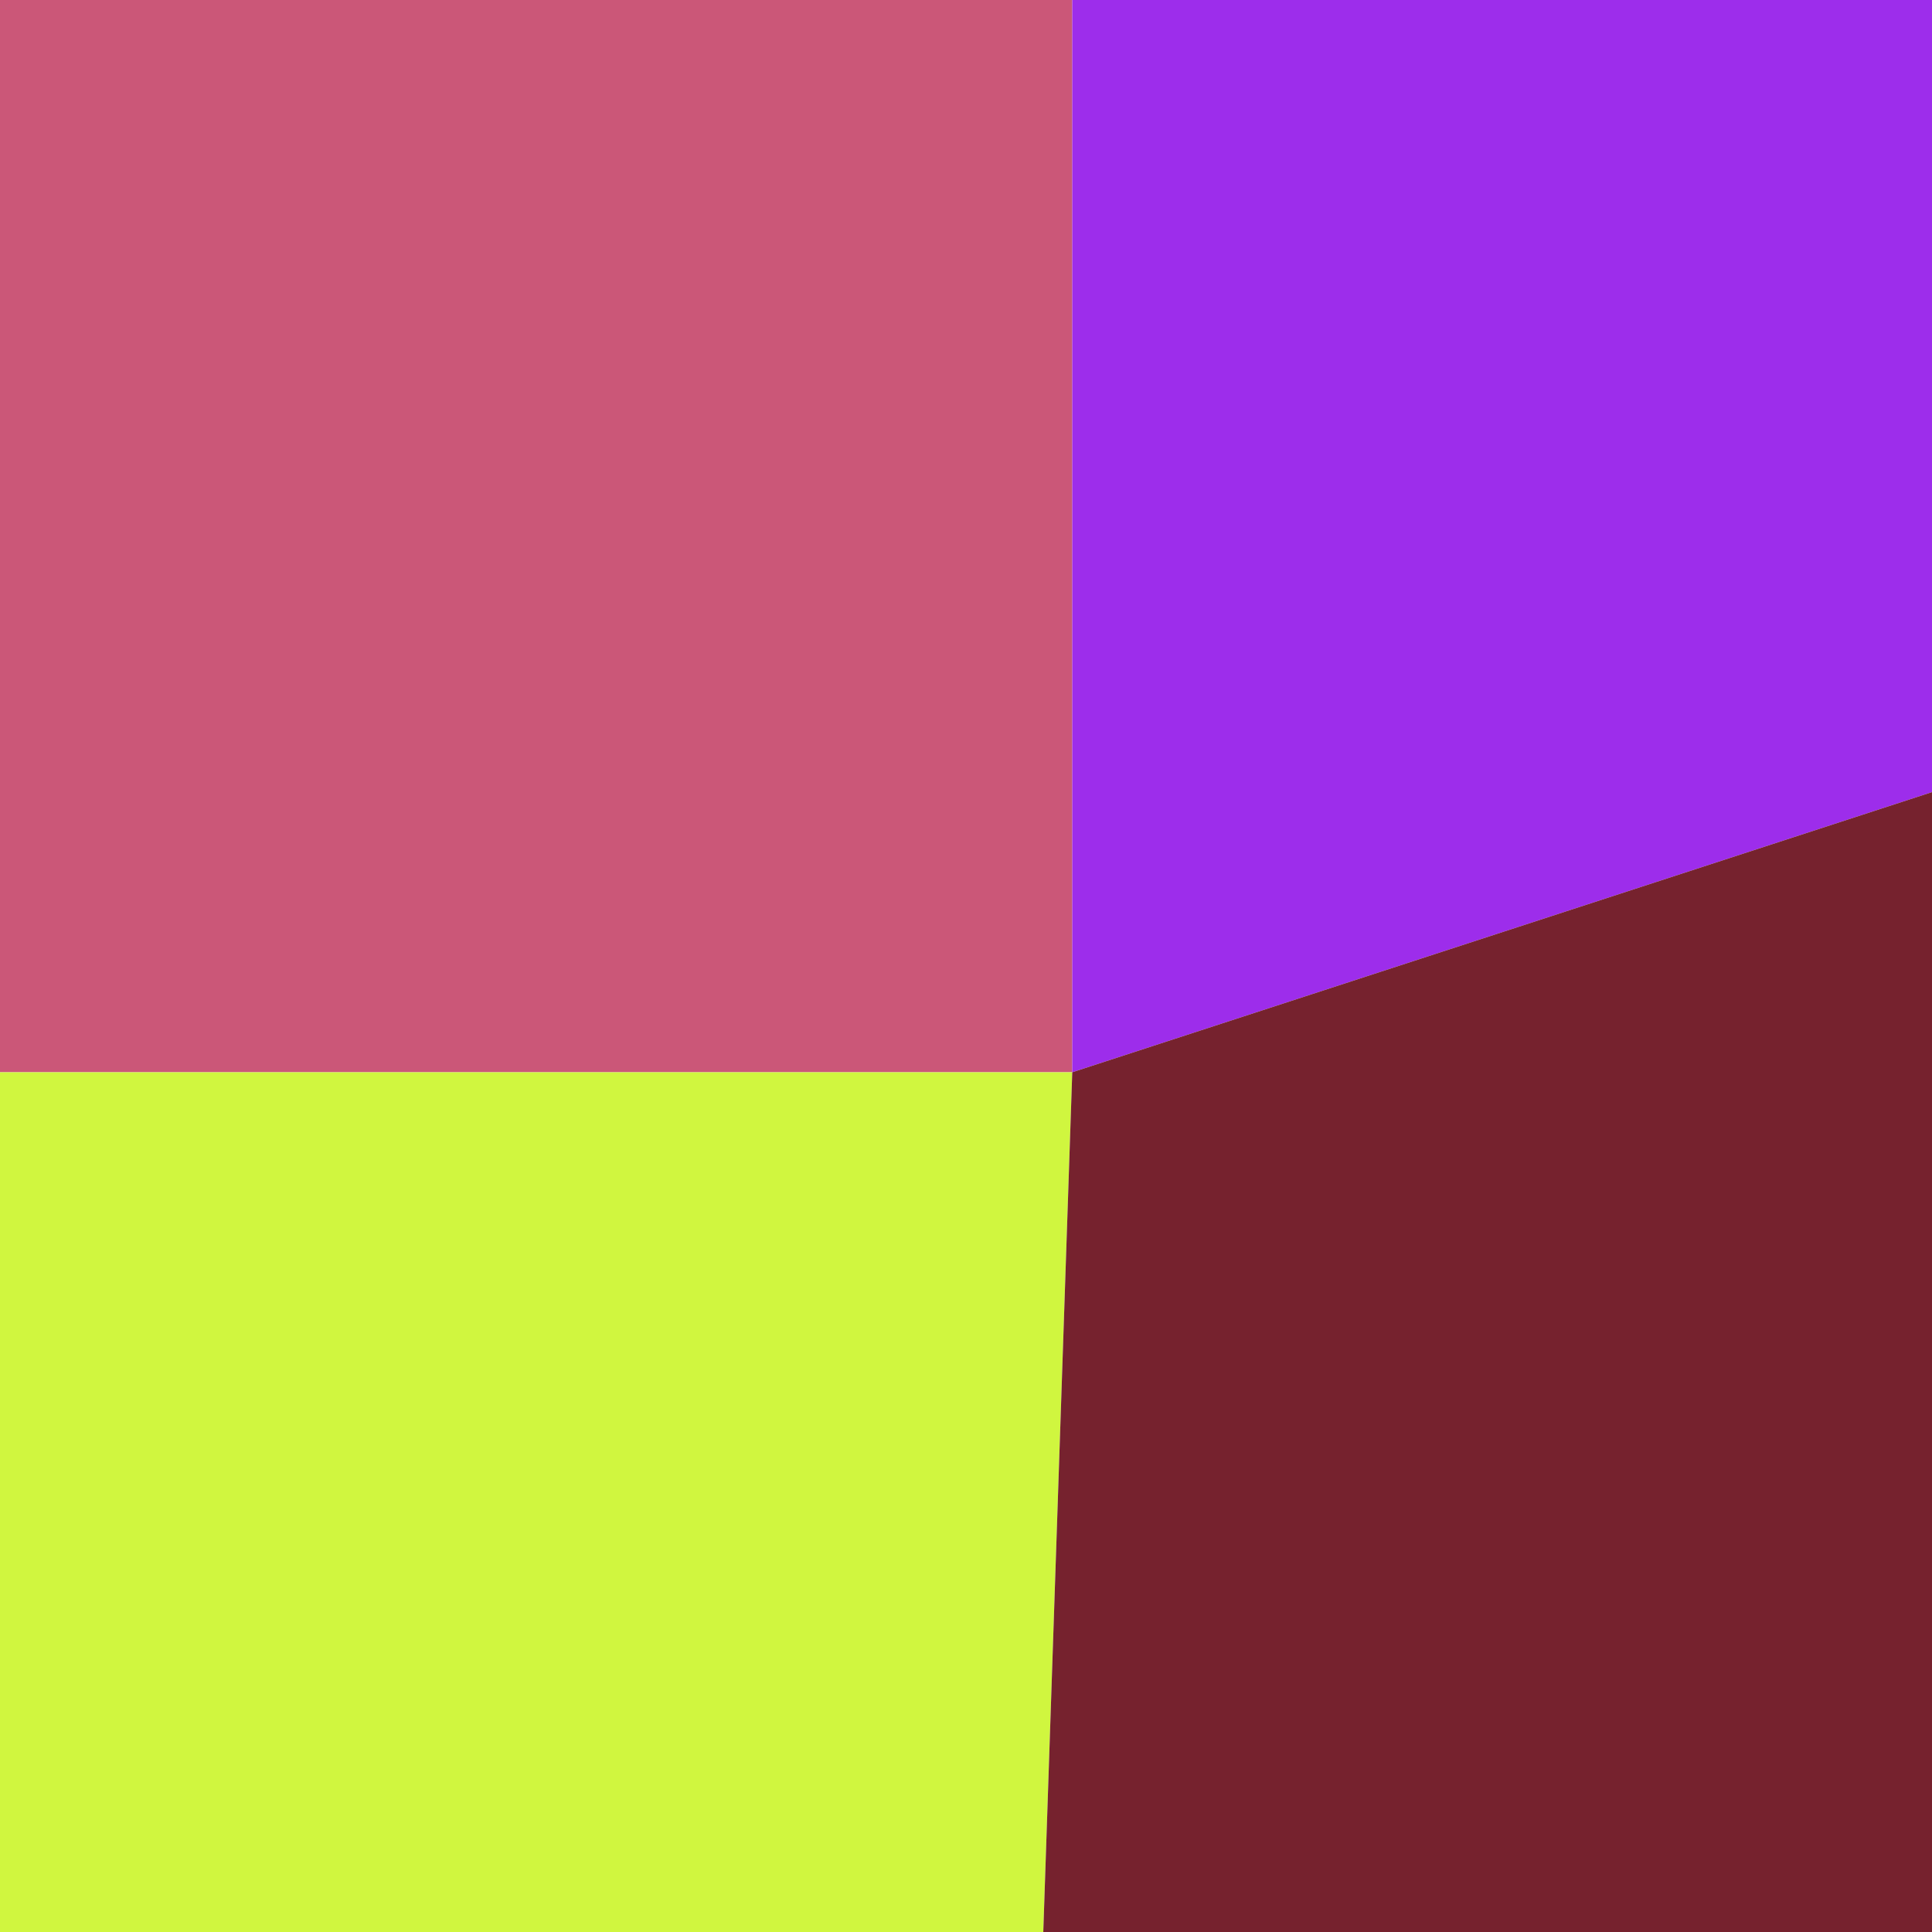
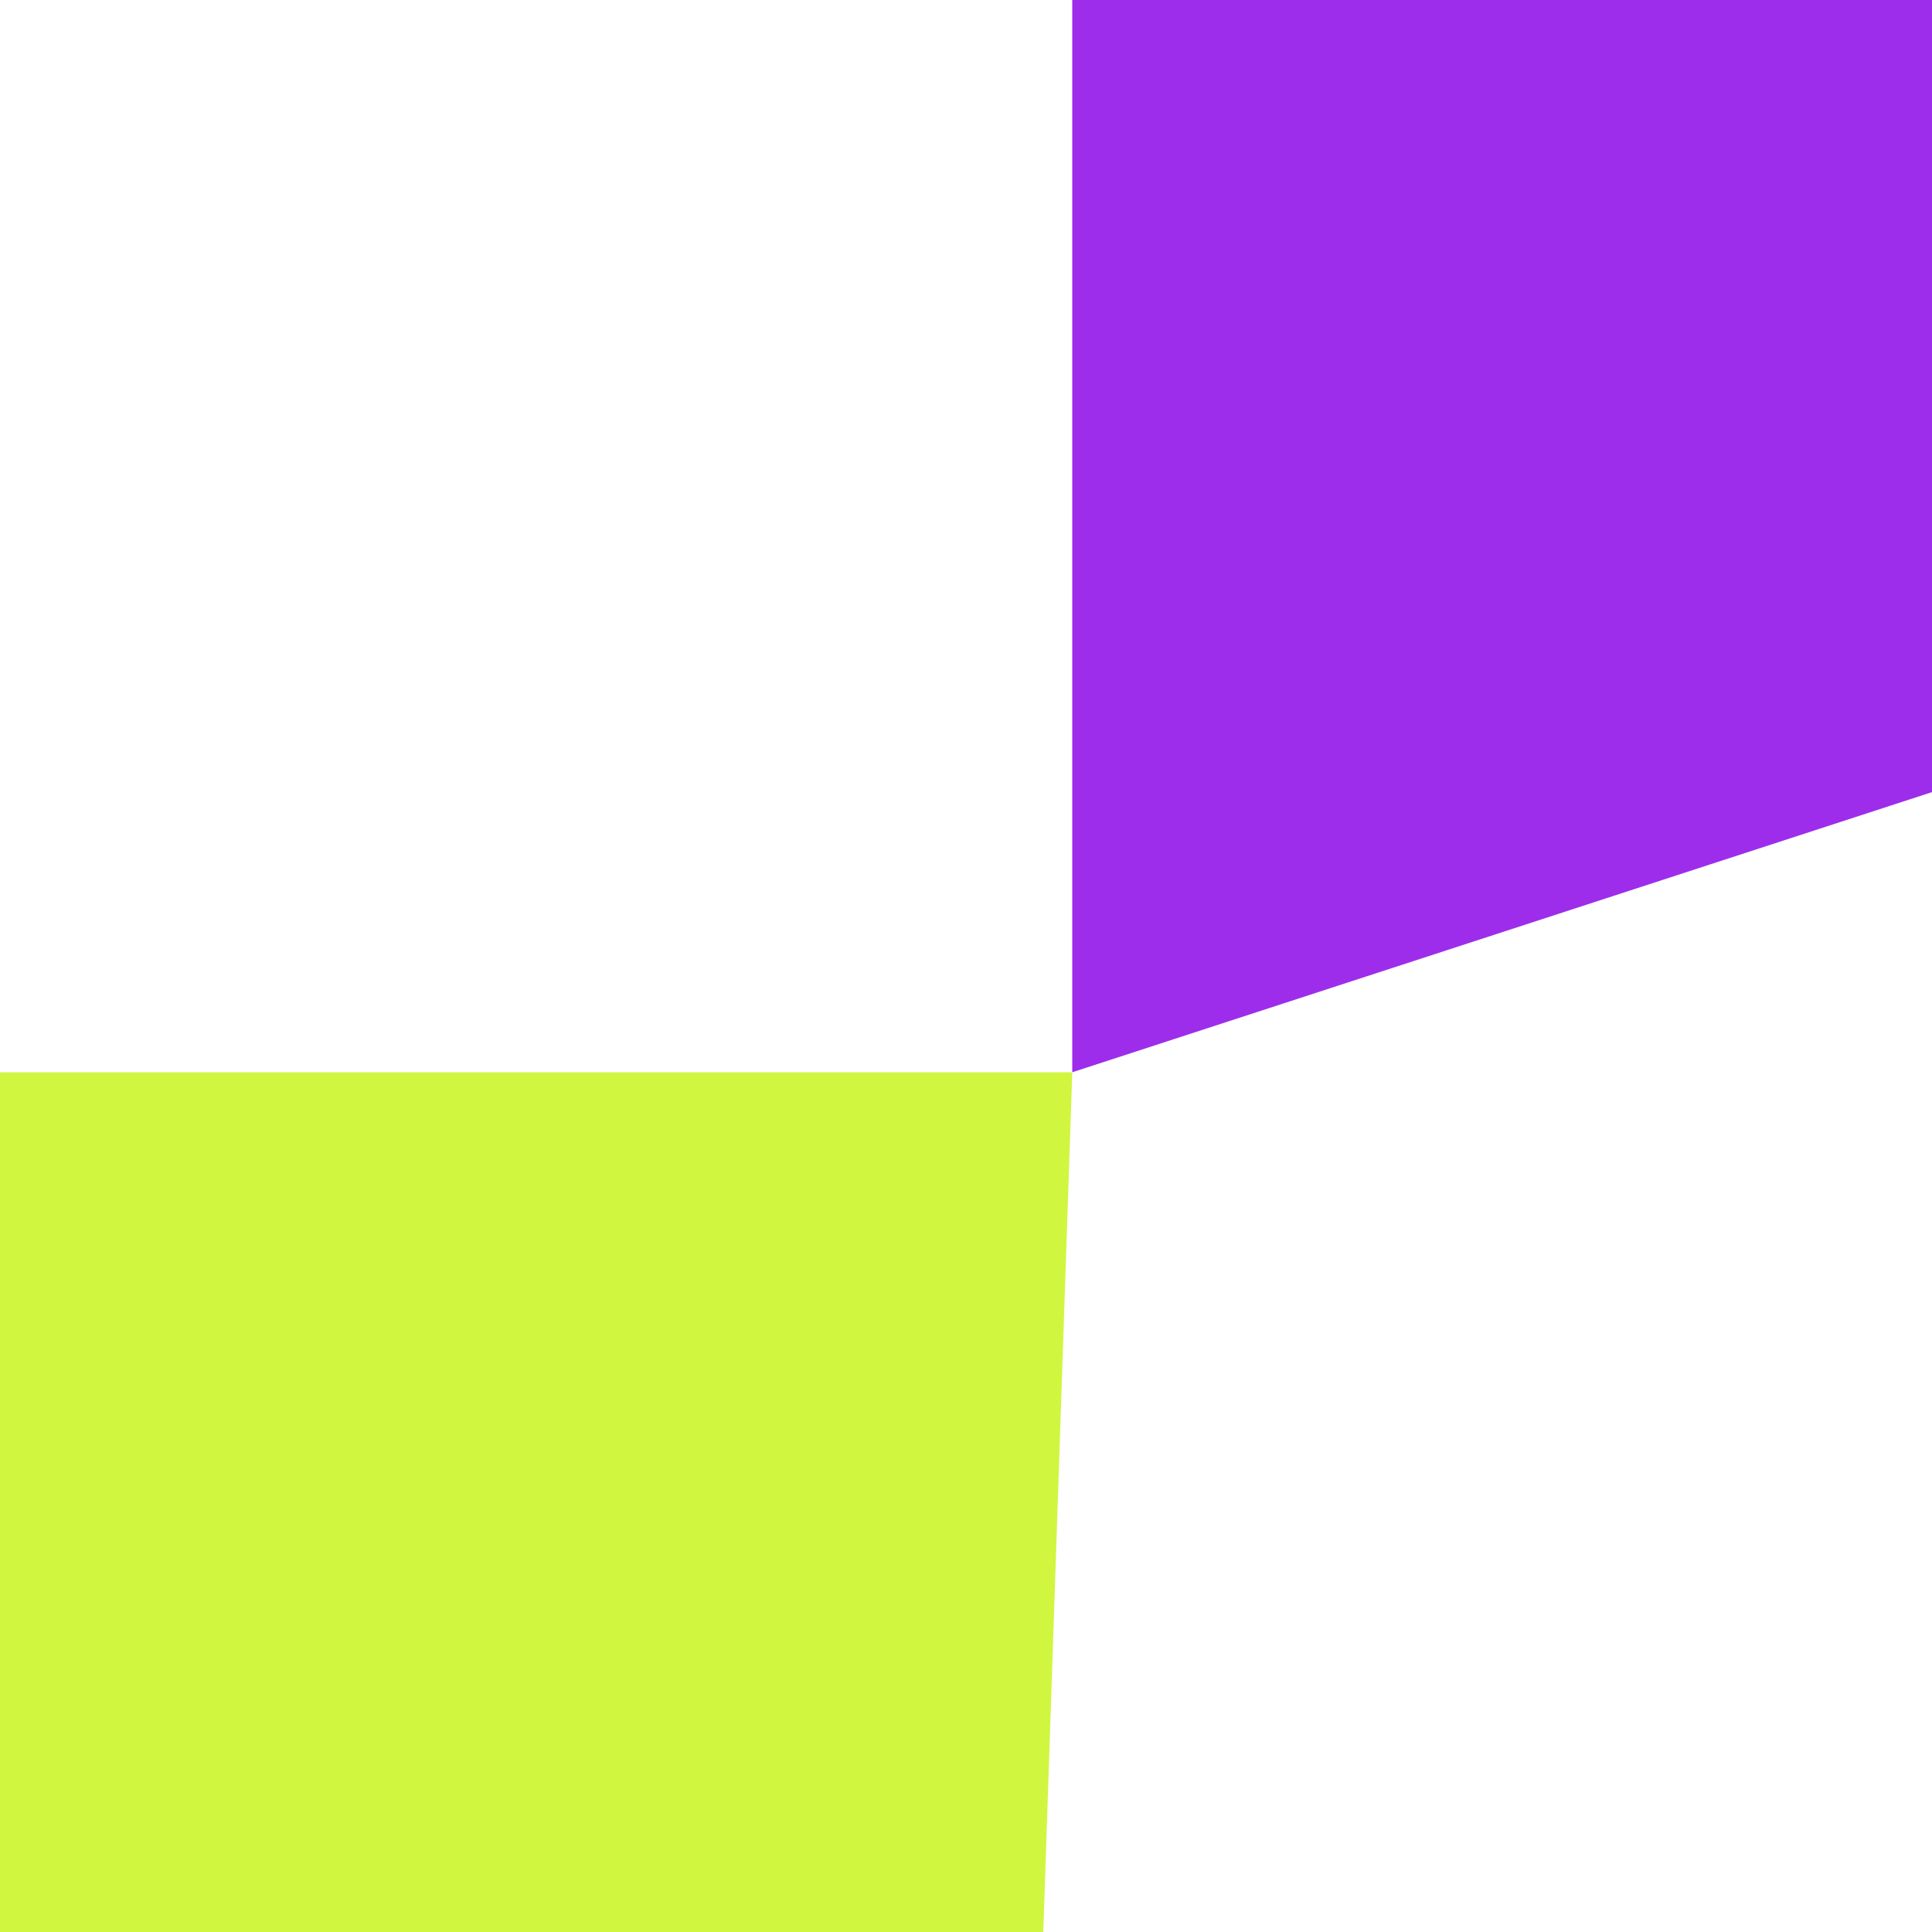
<svg xmlns="http://www.w3.org/2000/svg" width="1000" height="1000" viewBox="0 0 1000 1000">
-   <polyline points="0 0 555 0 555 555 0 555" stroke-linejoin="round" stroke-linecap="round" fill="#CB5778" stroke="#000000" stroke-width="0" />
  <polyline points="555 0 1000 0 1000 410 555 555" stroke-linejoin="round" stroke-linecap="round" fill="#9D2DEB" stroke="#000000" stroke-width="0" />
  <polyline points="0 555 555 555 540 1000 0 1050" stroke-linejoin="round" stroke-linecap="round" fill="#D0F63F" stroke="#000000" stroke-width="0" />
-   <polyline points="555 555 1000 410 1000 1000 540 1000" stroke-linejoin="round" stroke-linecap="round" fill="#76222E" stroke="#000000" stroke-width="0" />
</svg>